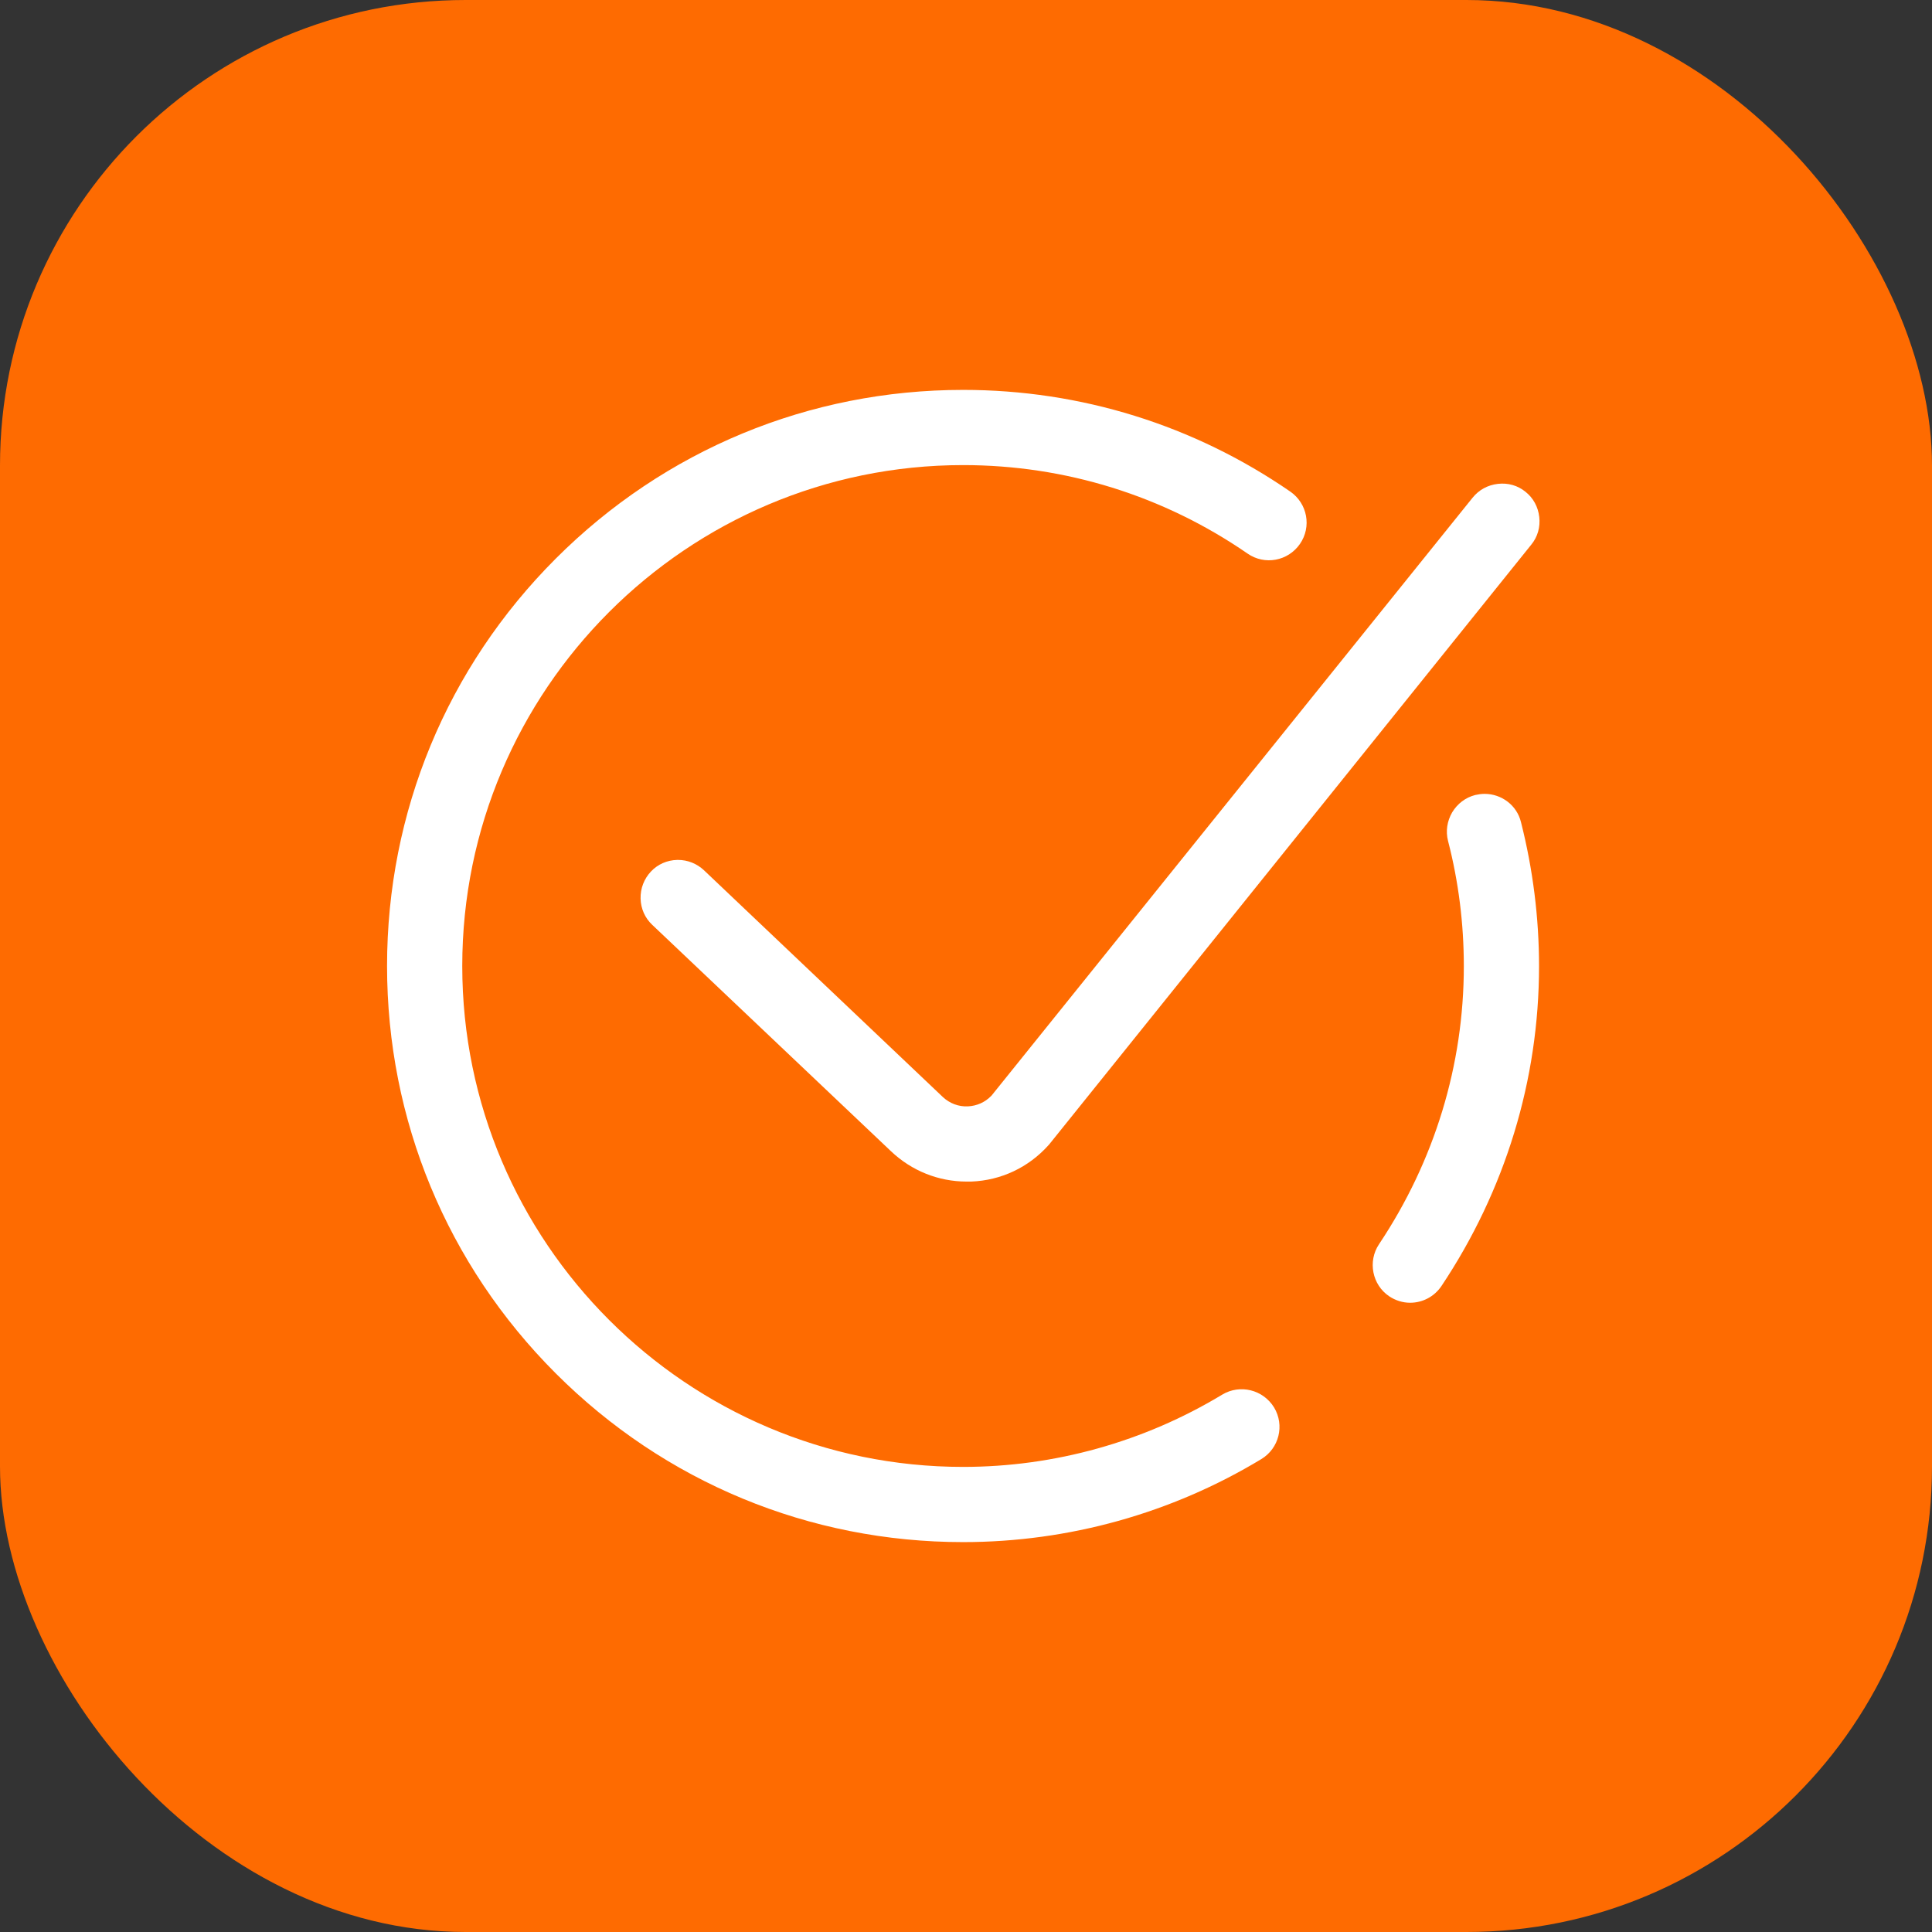
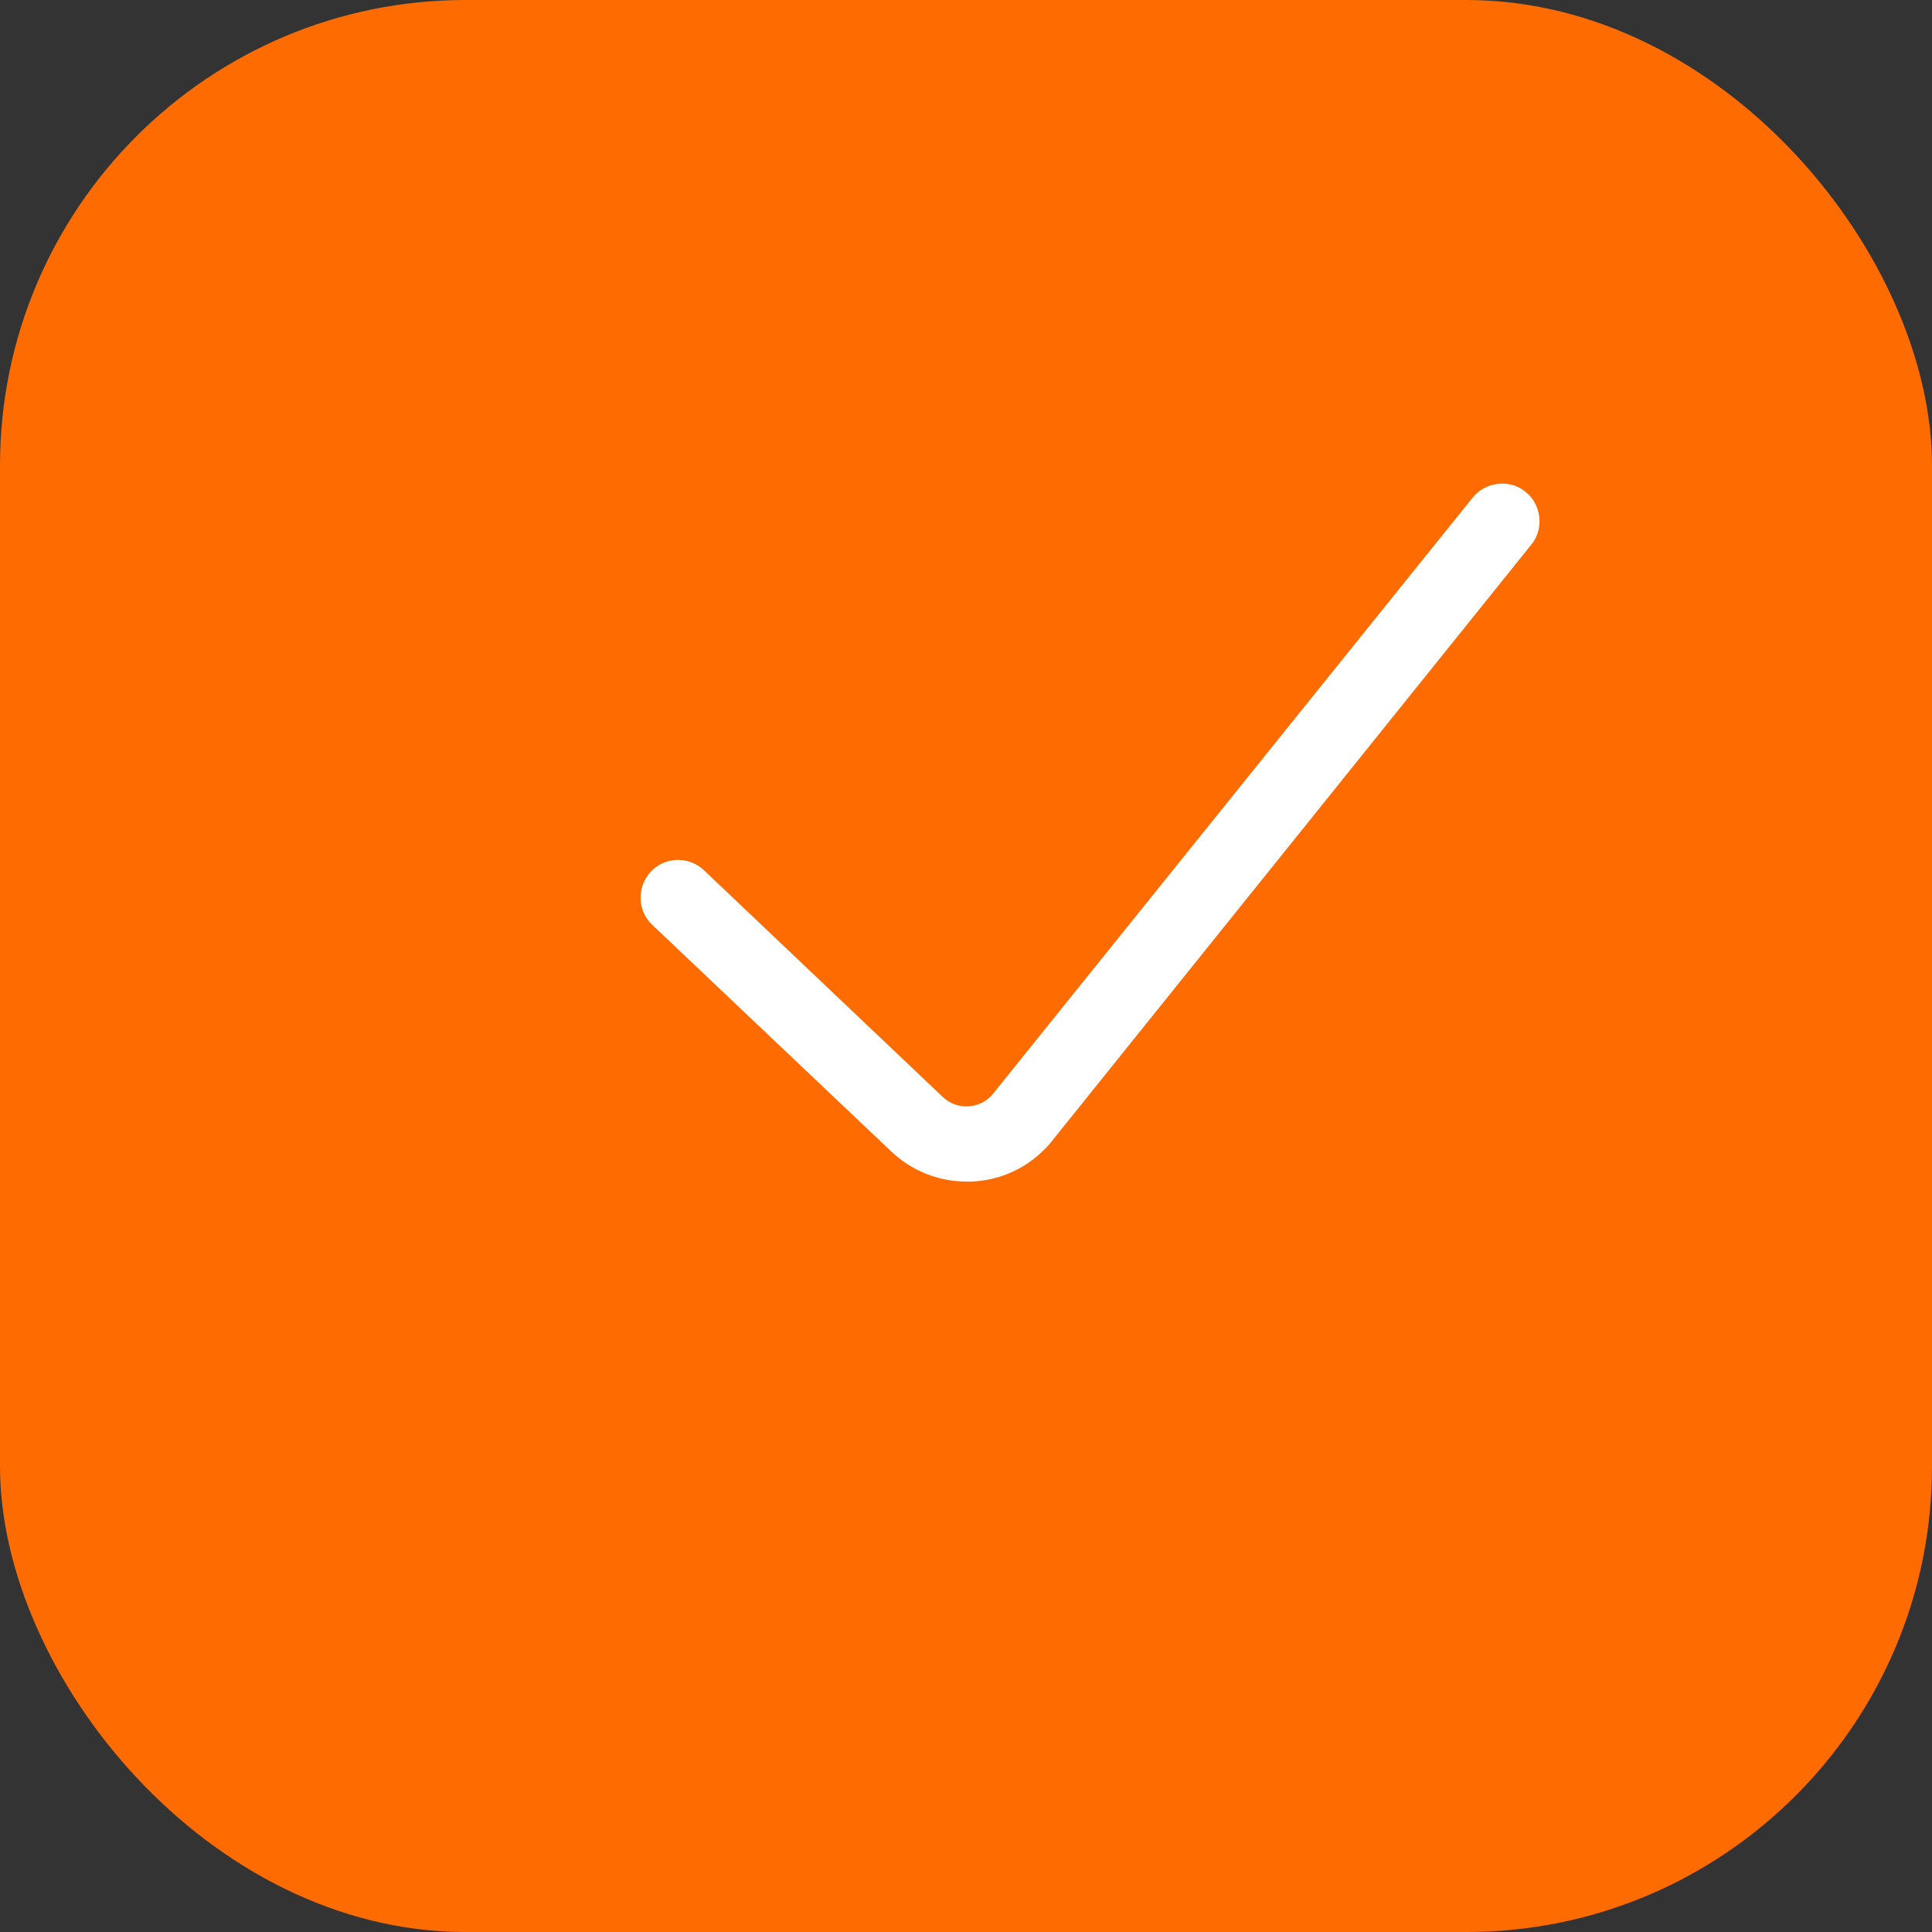
<svg xmlns="http://www.w3.org/2000/svg" width="83" height="83" viewBox="0 0 83 83" fill="none">
  <rect x="0" y="0" width="83" height="83" fill="#333333" stroke="none" />
  <rect width="83" height="83" rx="20" fill="#FE6B01" />
-   <path d="M63.781 34.105C63.643 34.105 63.516 34.124 63.378 34.154C62.956 34.262 62.612 34.527 62.386 34.9C62.17 35.273 62.101 35.705 62.209 36.128C62.661 37.876 62.887 39.683 62.887 41.51C62.887 45.753 61.63 49.878 59.243 53.453C58.752 54.189 58.949 55.201 59.685 55.692C59.95 55.869 60.265 55.967 60.579 55.967C61.119 55.967 61.62 55.702 61.925 55.25C64.665 51.145 66.118 46.391 66.118 41.51C66.118 39.418 65.853 37.336 65.343 35.322C65.166 34.586 64.498 34.105 63.781 34.105Z" fill="white" />
-   <path d="M52.506 59.915C49.157 61.938 45.307 63.019 41.378 63.019C29.514 63.019 19.859 53.364 19.859 41.5C19.859 29.636 29.514 19.981 41.378 19.981C45.768 19.981 49.992 21.297 53.596 23.782C54.333 24.293 55.334 24.106 55.845 23.37C56.356 22.633 56.169 21.631 55.433 21.12C51.288 18.262 46.426 16.75 41.378 16.75C34.768 16.75 28.551 19.323 23.876 23.998C19.201 28.673 16.628 34.89 16.628 41.5C16.628 48.11 19.201 54.327 23.876 59.002C28.551 63.677 34.768 66.25 41.378 66.25C45.906 66.25 50.335 65.013 54.185 62.685C54.951 62.223 55.197 61.231 54.735 60.465C54.264 59.699 53.272 59.454 52.506 59.915Z" fill="white" />
  <path d="M30.241 37.385C29.936 37.1 29.543 36.943 29.131 36.943C29.121 36.943 29.102 36.943 29.092 36.943C28.66 36.953 28.257 37.129 27.962 37.444C27.668 37.758 27.51 38.17 27.52 38.603C27.53 39.035 27.707 39.437 28.021 39.732L38.285 49.465C39.168 50.3 40.318 50.761 41.526 50.761C41.594 50.761 41.653 50.761 41.722 50.761C43.009 50.712 44.187 50.153 45.042 49.2C45.061 49.18 45.081 49.161 45.101 49.131L65.784 23.399C66.059 23.065 66.177 22.643 66.128 22.211C66.079 21.779 65.873 21.395 65.539 21.13C65.205 20.855 64.783 20.737 64.351 20.787C63.919 20.836 63.535 21.042 63.26 21.386L42.596 47.069L42.586 47.078C42.321 47.353 41.968 47.511 41.584 47.53C41.182 47.55 40.799 47.403 40.504 47.128L30.241 37.385Z" fill="white" />
</svg>